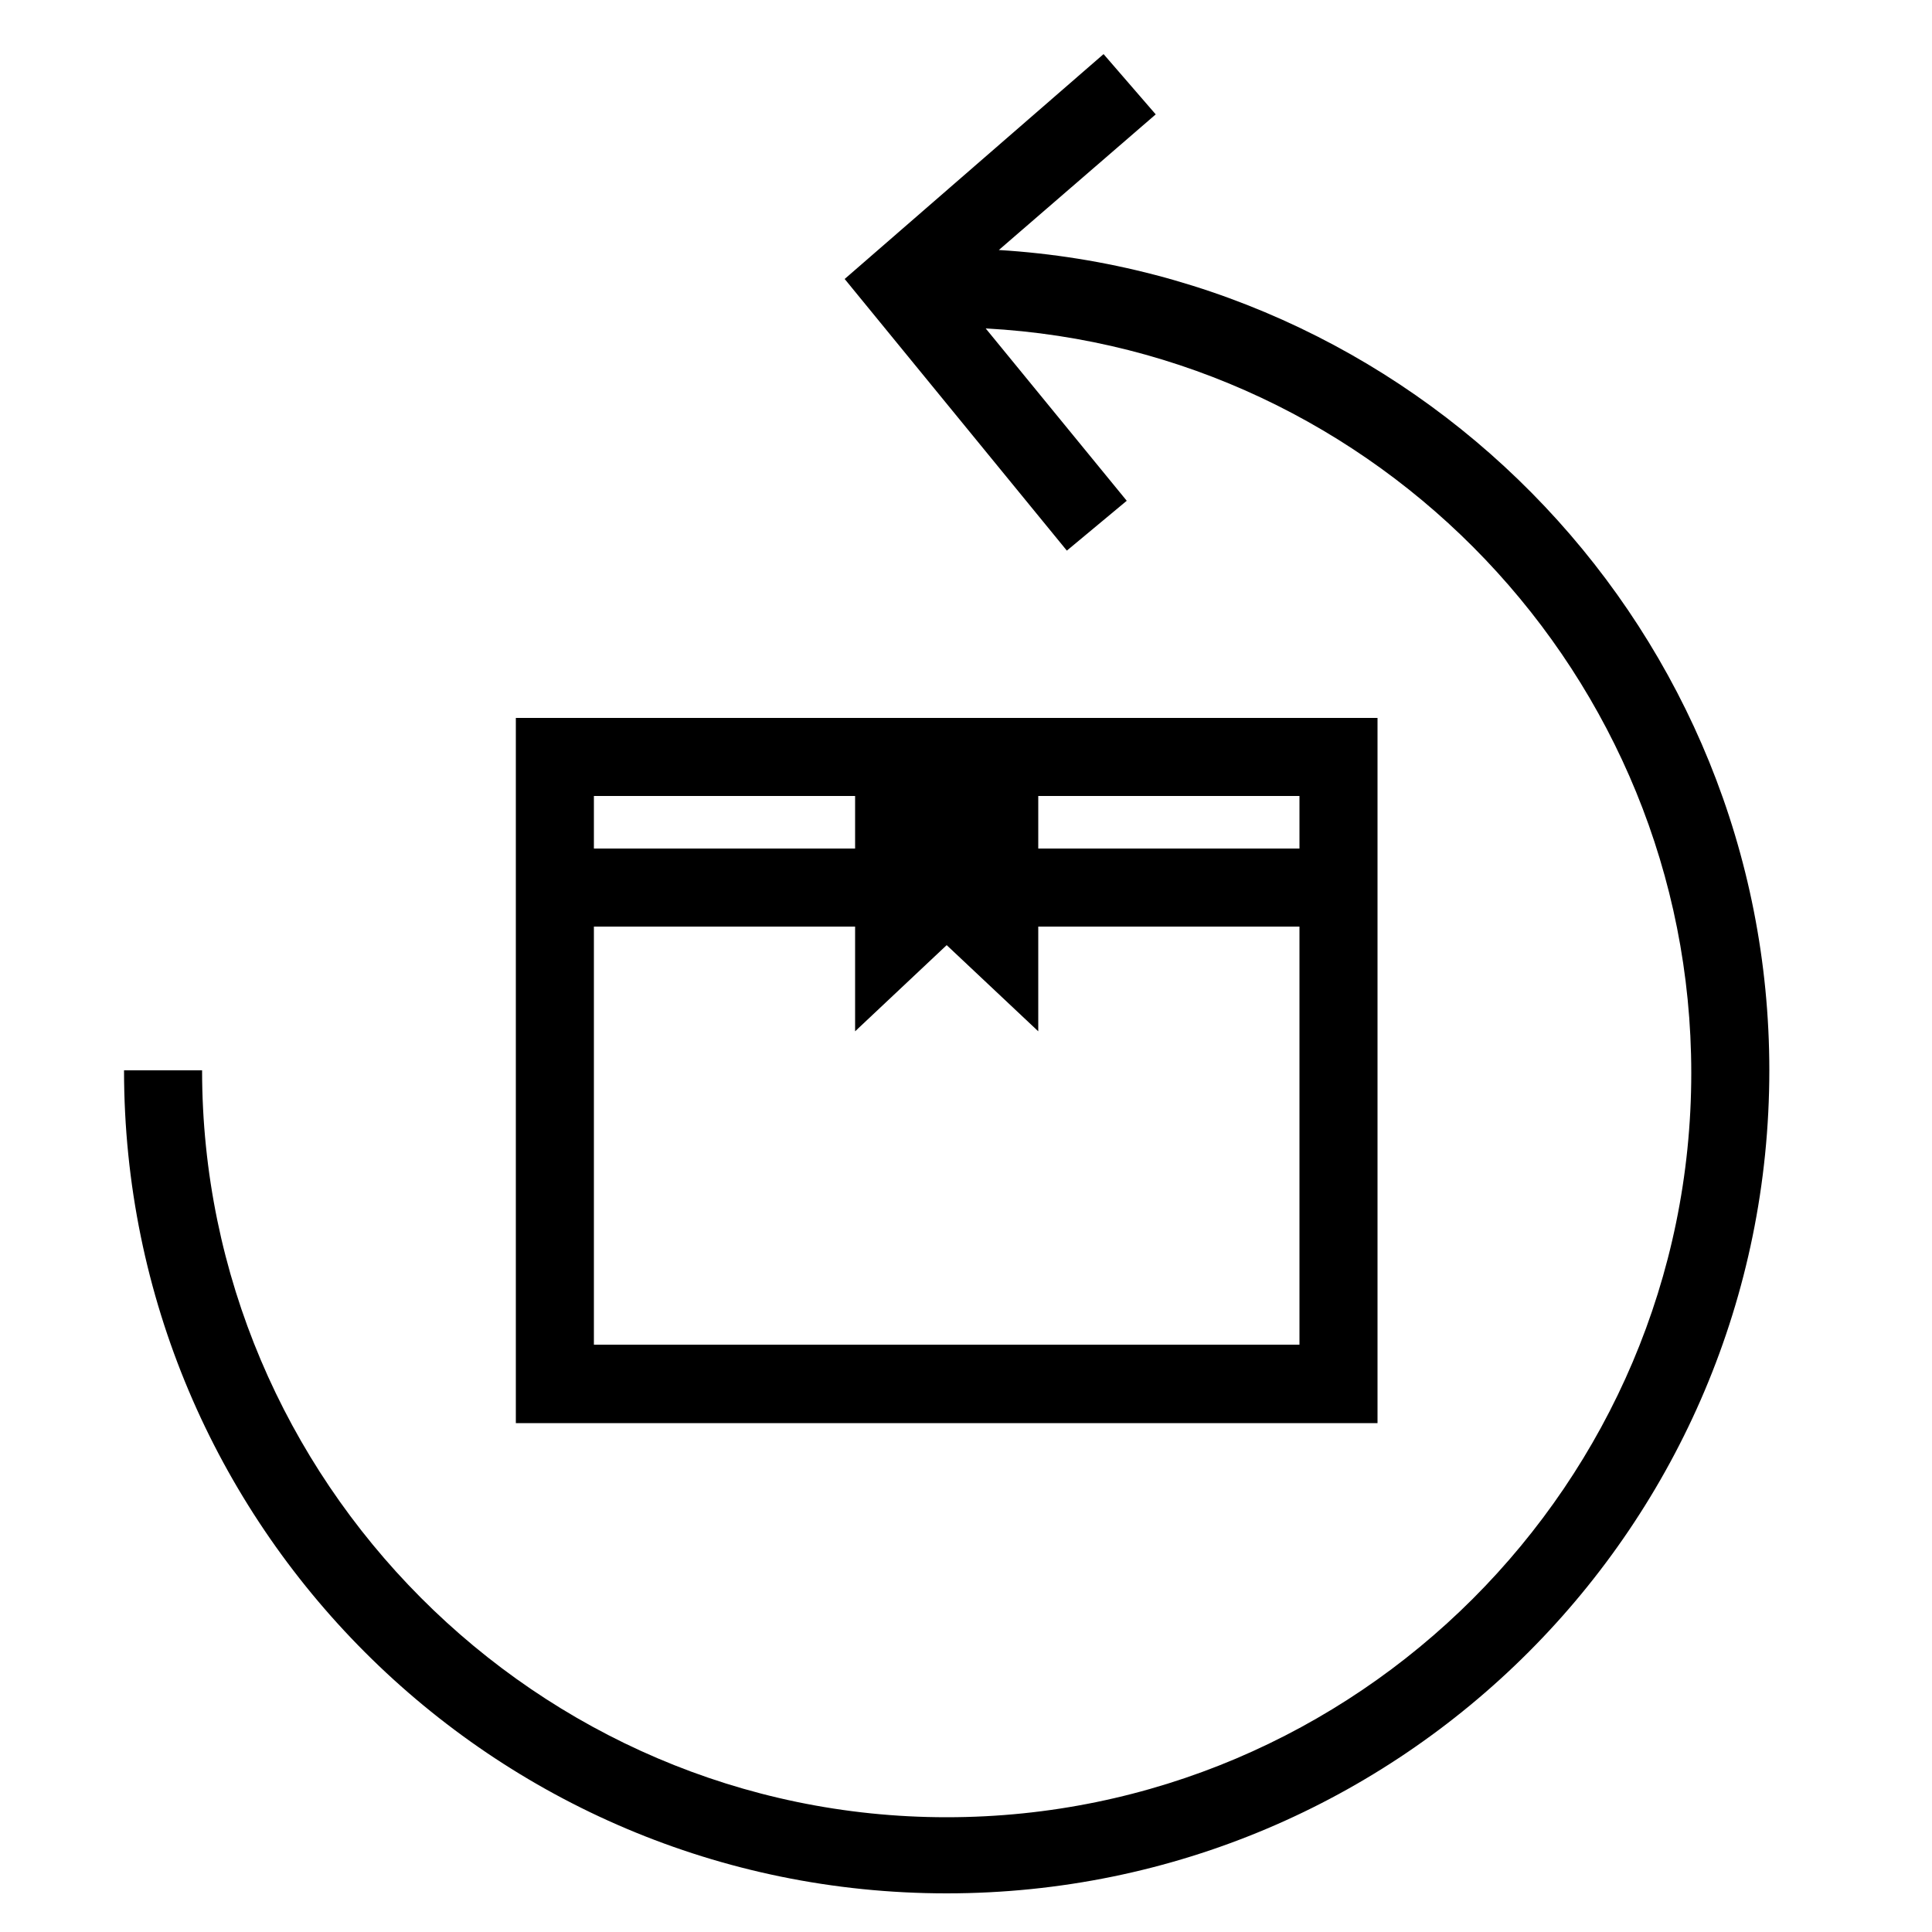
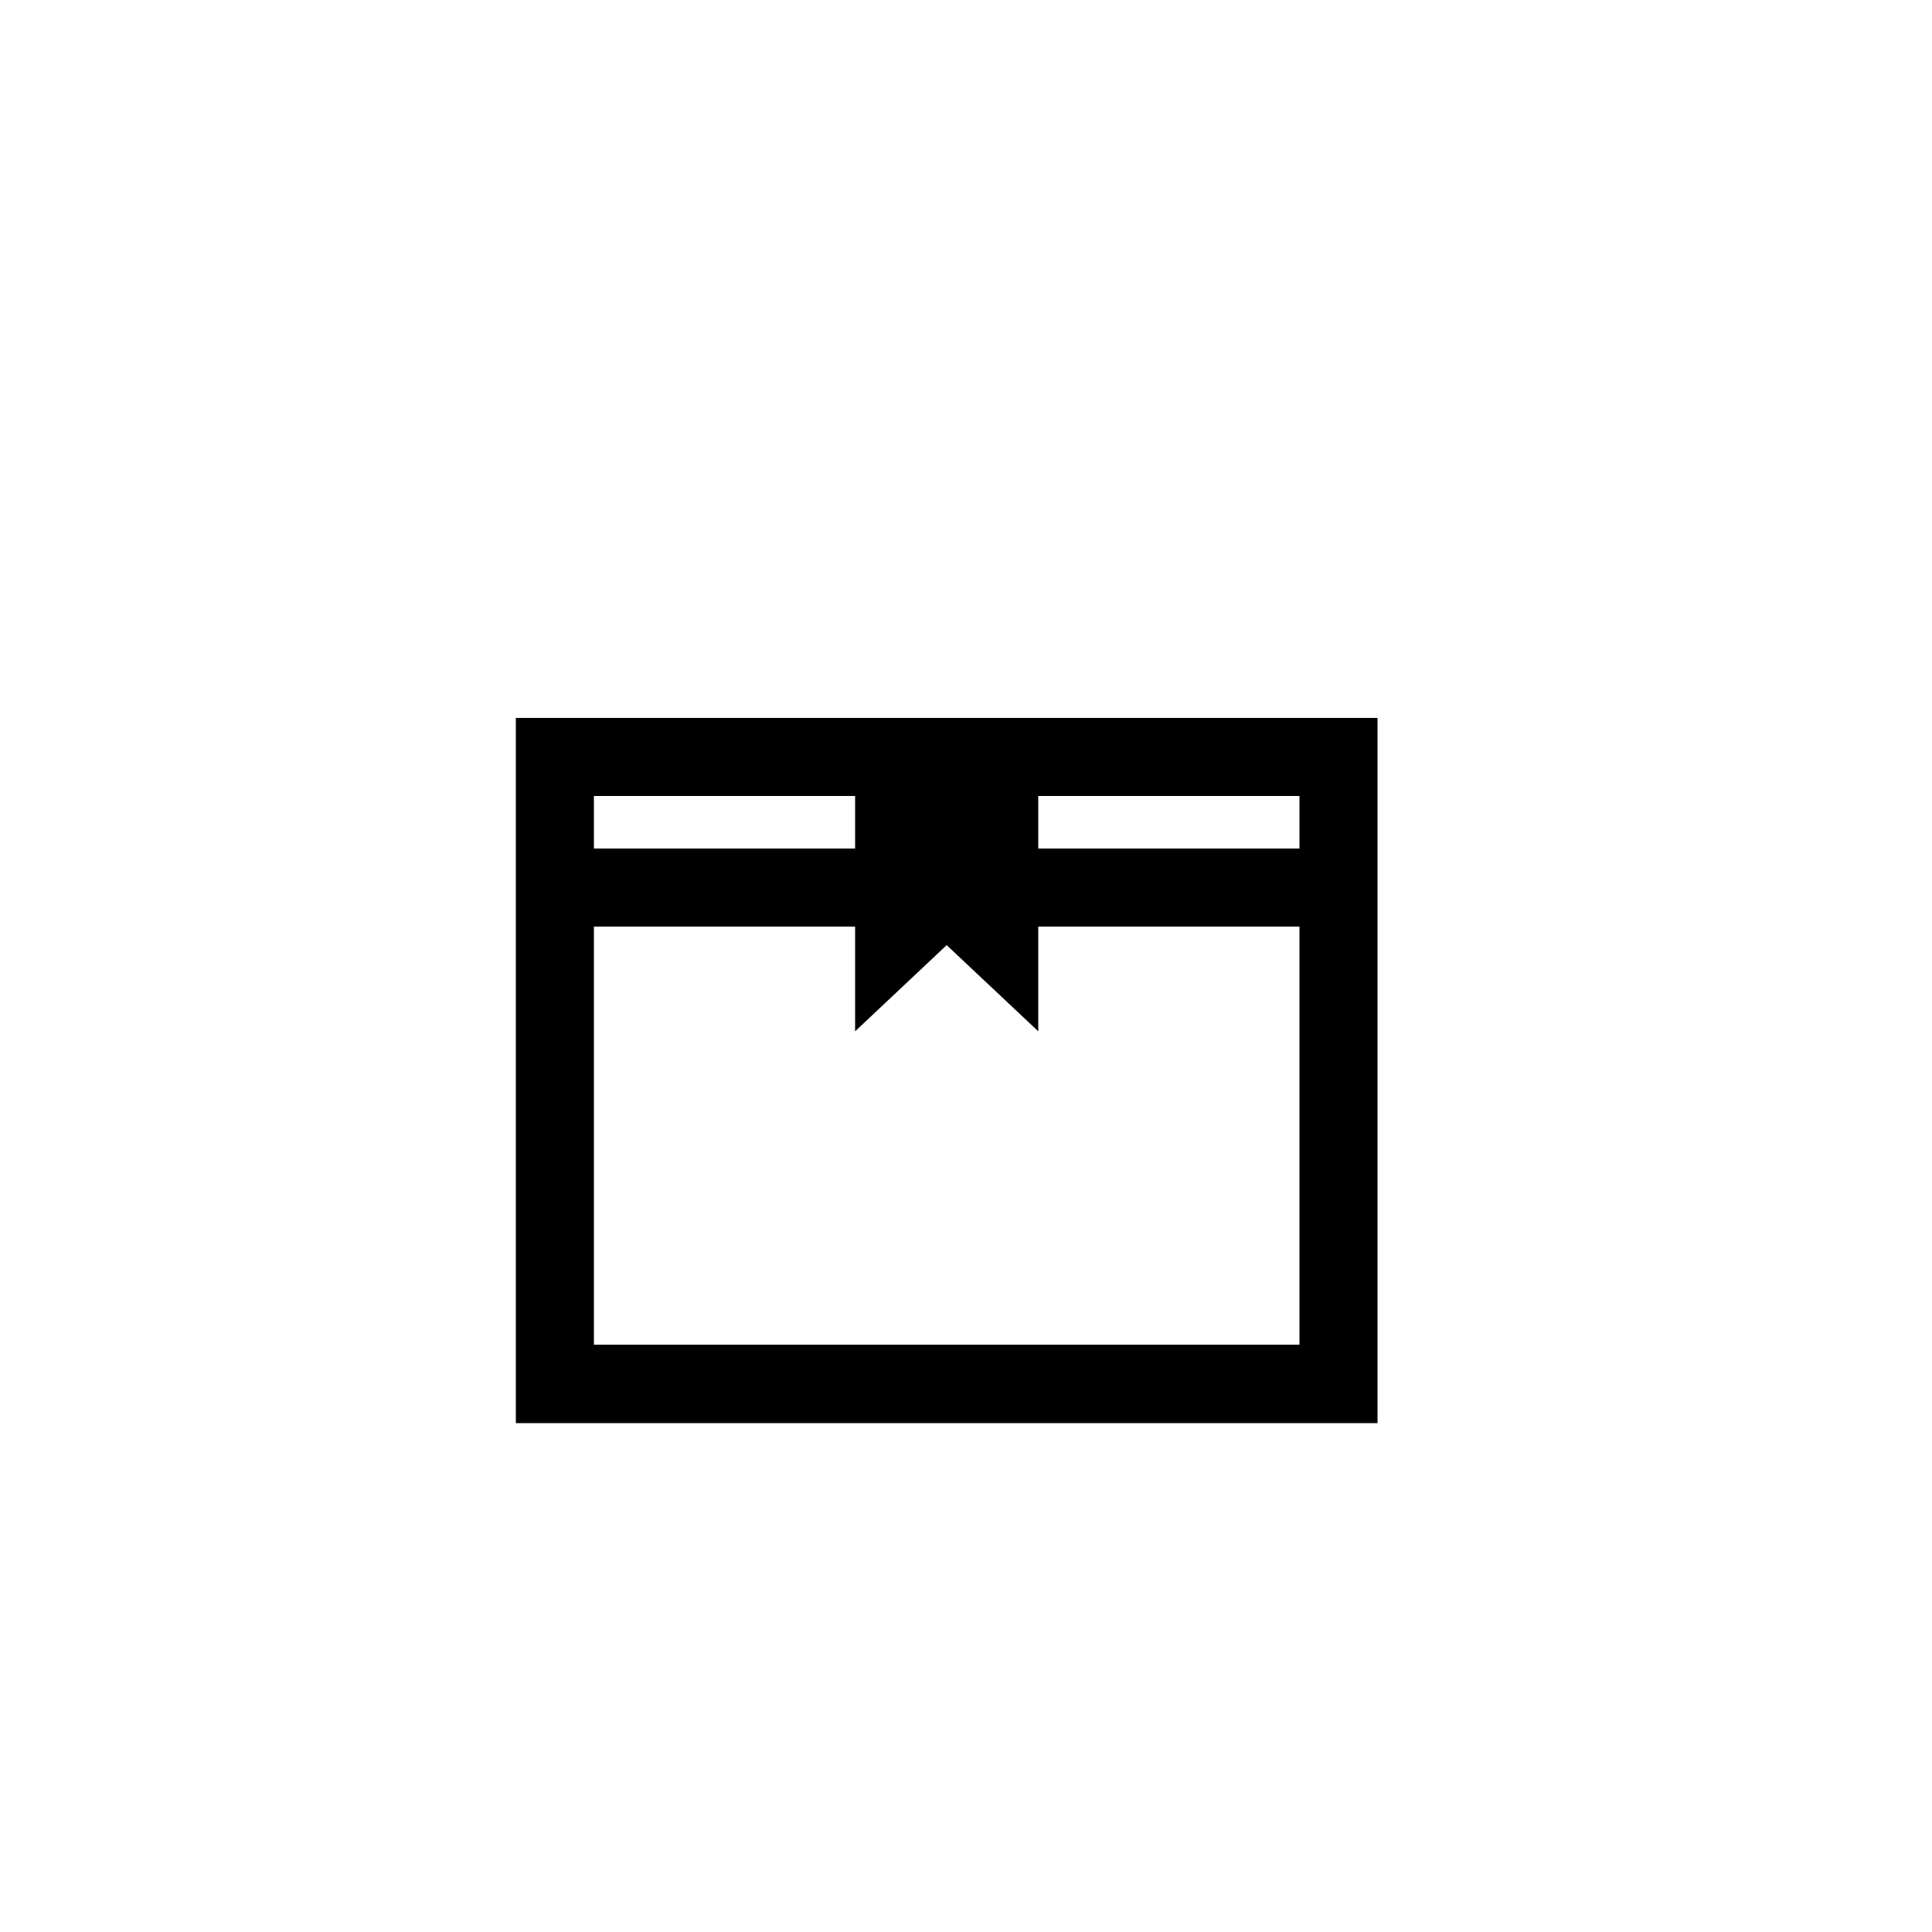
<svg xmlns="http://www.w3.org/2000/svg" viewBox="0 0 50 50" width="50" height="50">
  <style>
		tspan { white-space:pre }
		.shp0 { fill: #000000 } 
	</style>
  <path id="Layer" fill-rule="evenodd" class="shp0" d="M35.65 18.58L35.65 36.83L13.35 36.83L13.35 18.58L35.65 18.58ZM15.37 21.96L22.13 21.96L22.13 20.6L15.37 20.6L15.37 21.96ZM33.63 23.98L26.87 23.98L26.87 26.69L24.5 24.46L22.13 26.69L22.13 23.98L15.37 23.98L15.37 34.8L33.63 34.8L33.63 23.98ZM33.63 20.6L26.87 20.6L26.87 21.96L33.63 21.96L33.63 20.6Z" />
-   <path id="Layer" class="shp0" d="M25.85 6.47L29.91 2.96L28.56 1.4L21.86 7.22L27.61 14.25L29.16 12.96L25.51 8.5C35.65 9.04 43.77 17.49 43.77 27.77C43.77 38.38 35.11 47.03 24.5 47.03C13.89 47.03 5.23 38.31 5.23 27.7L3.21 27.7C3.21 39.46 12.74 49 24.5 49C36.26 49 45.79 39.46 45.79 27.7C45.79 16.41 36.94 7.15 25.85 6.47Z" />
</svg>